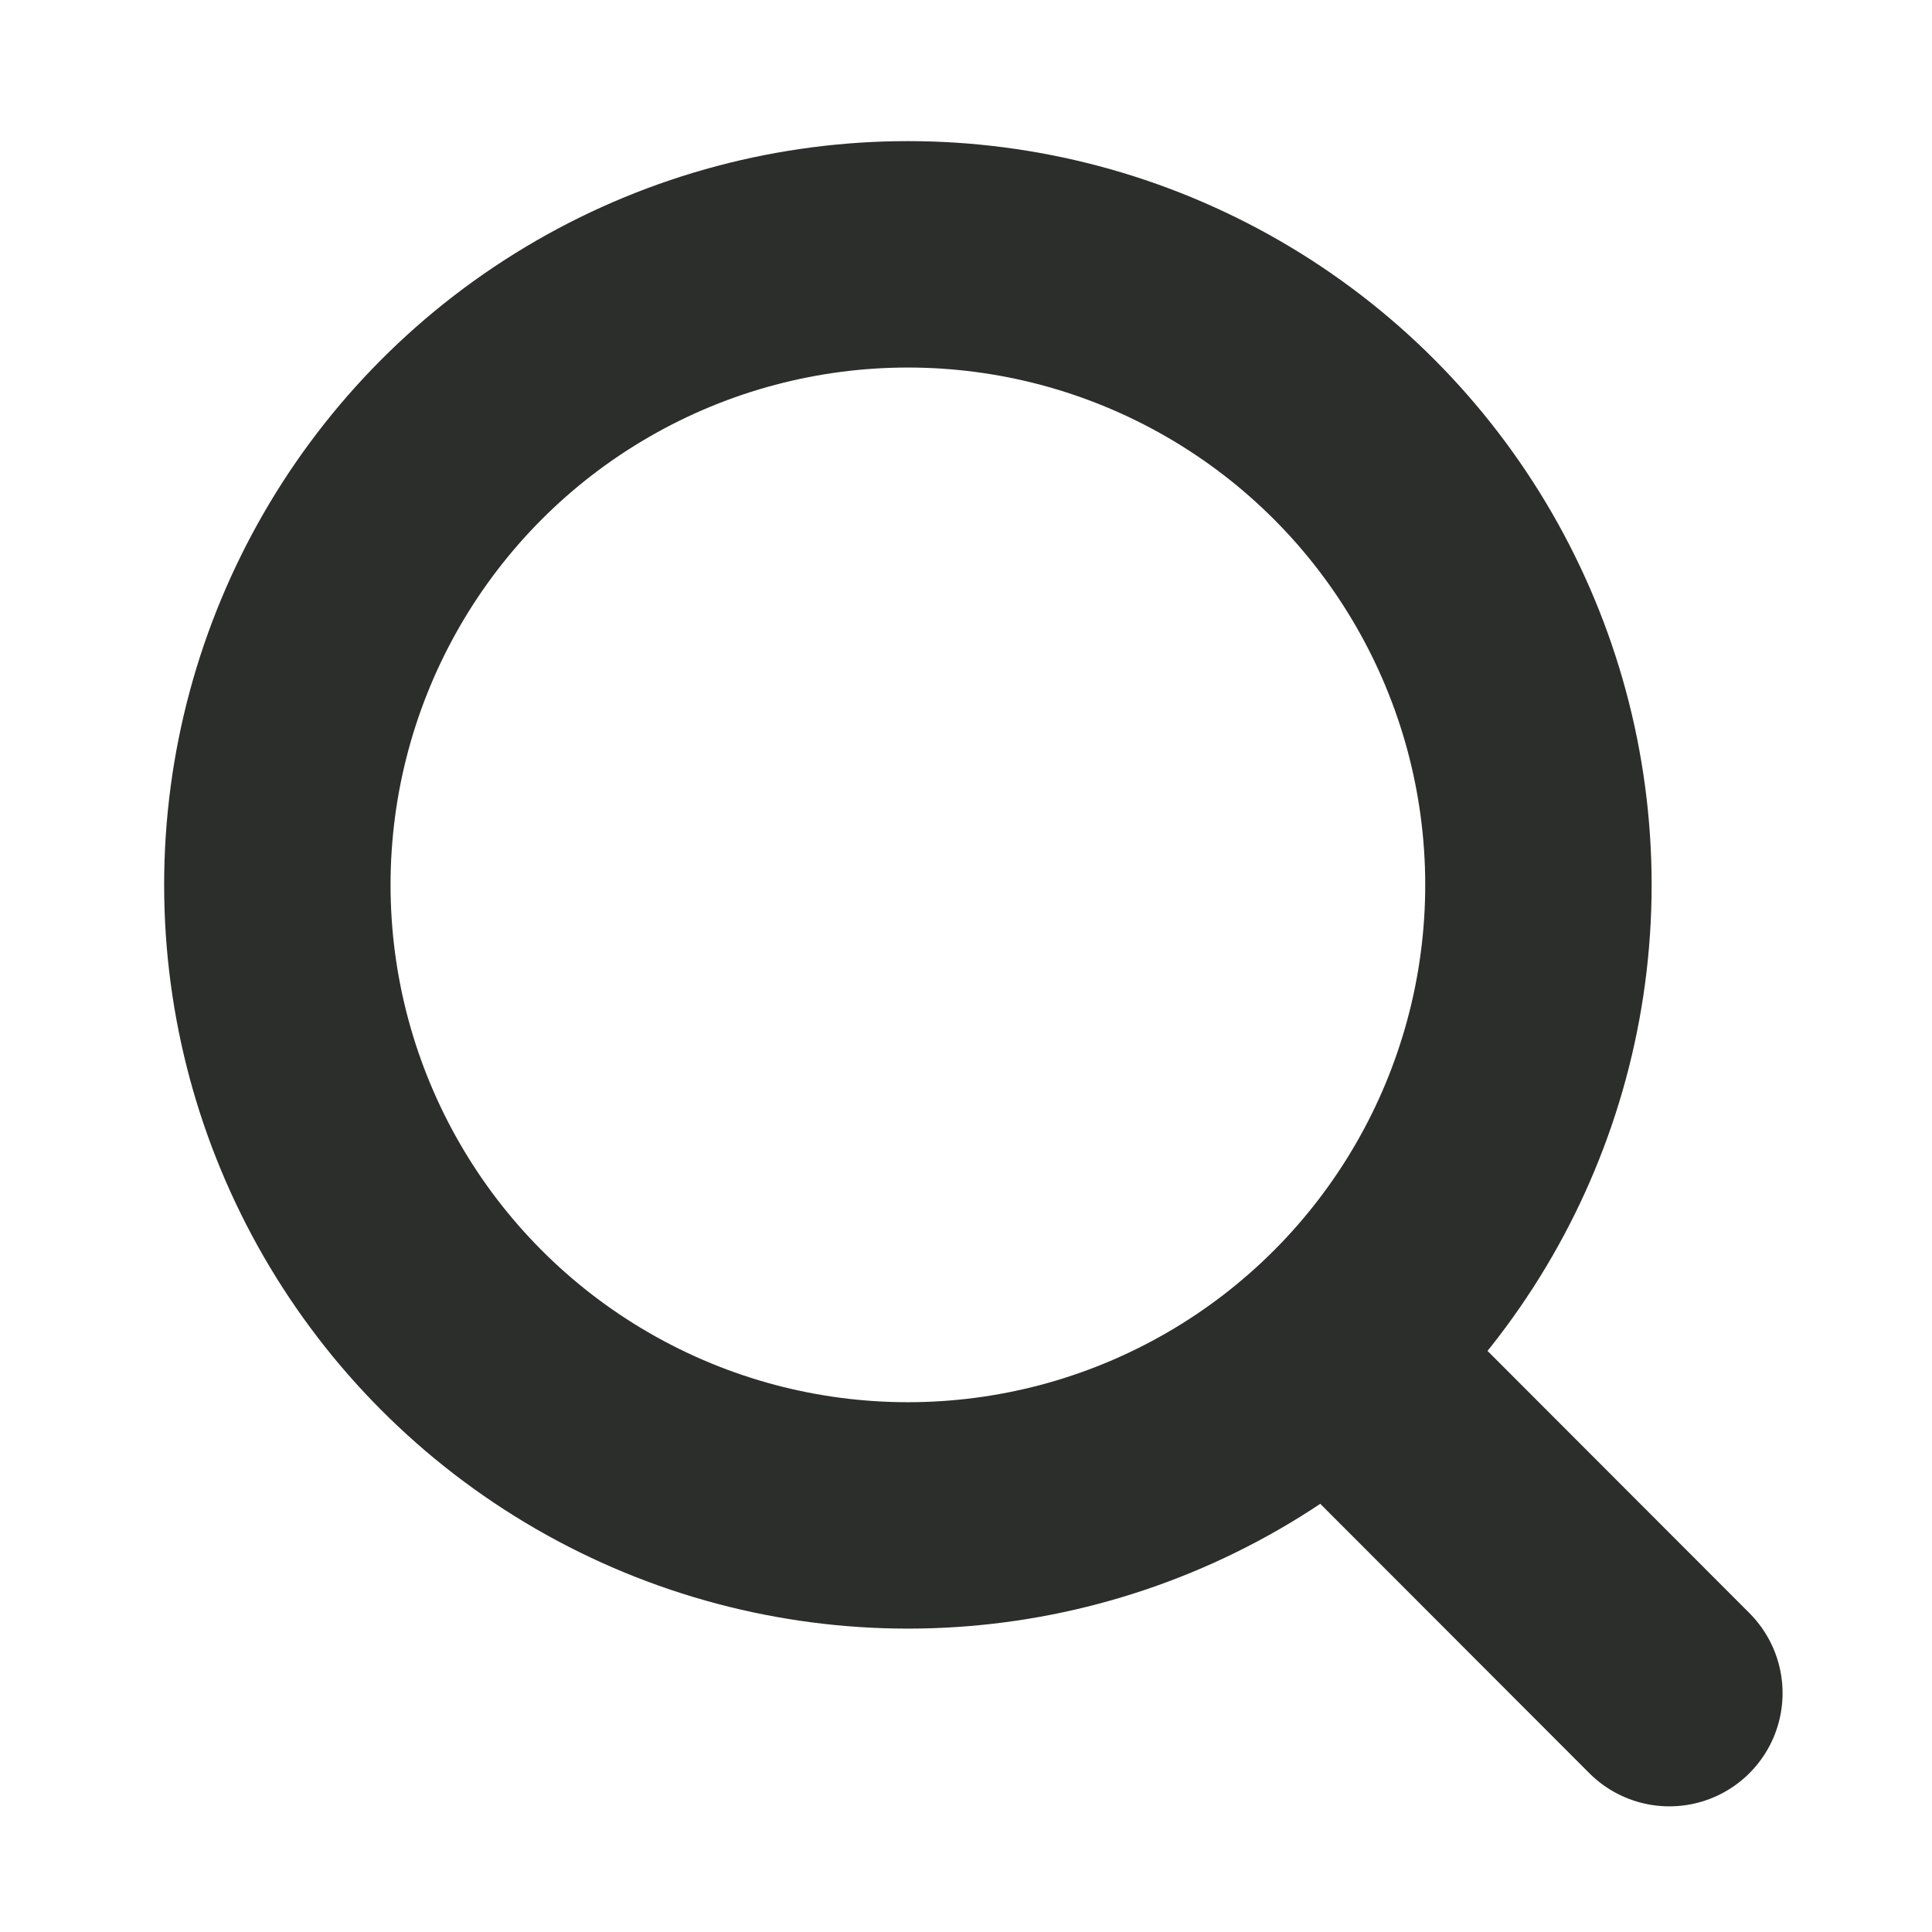
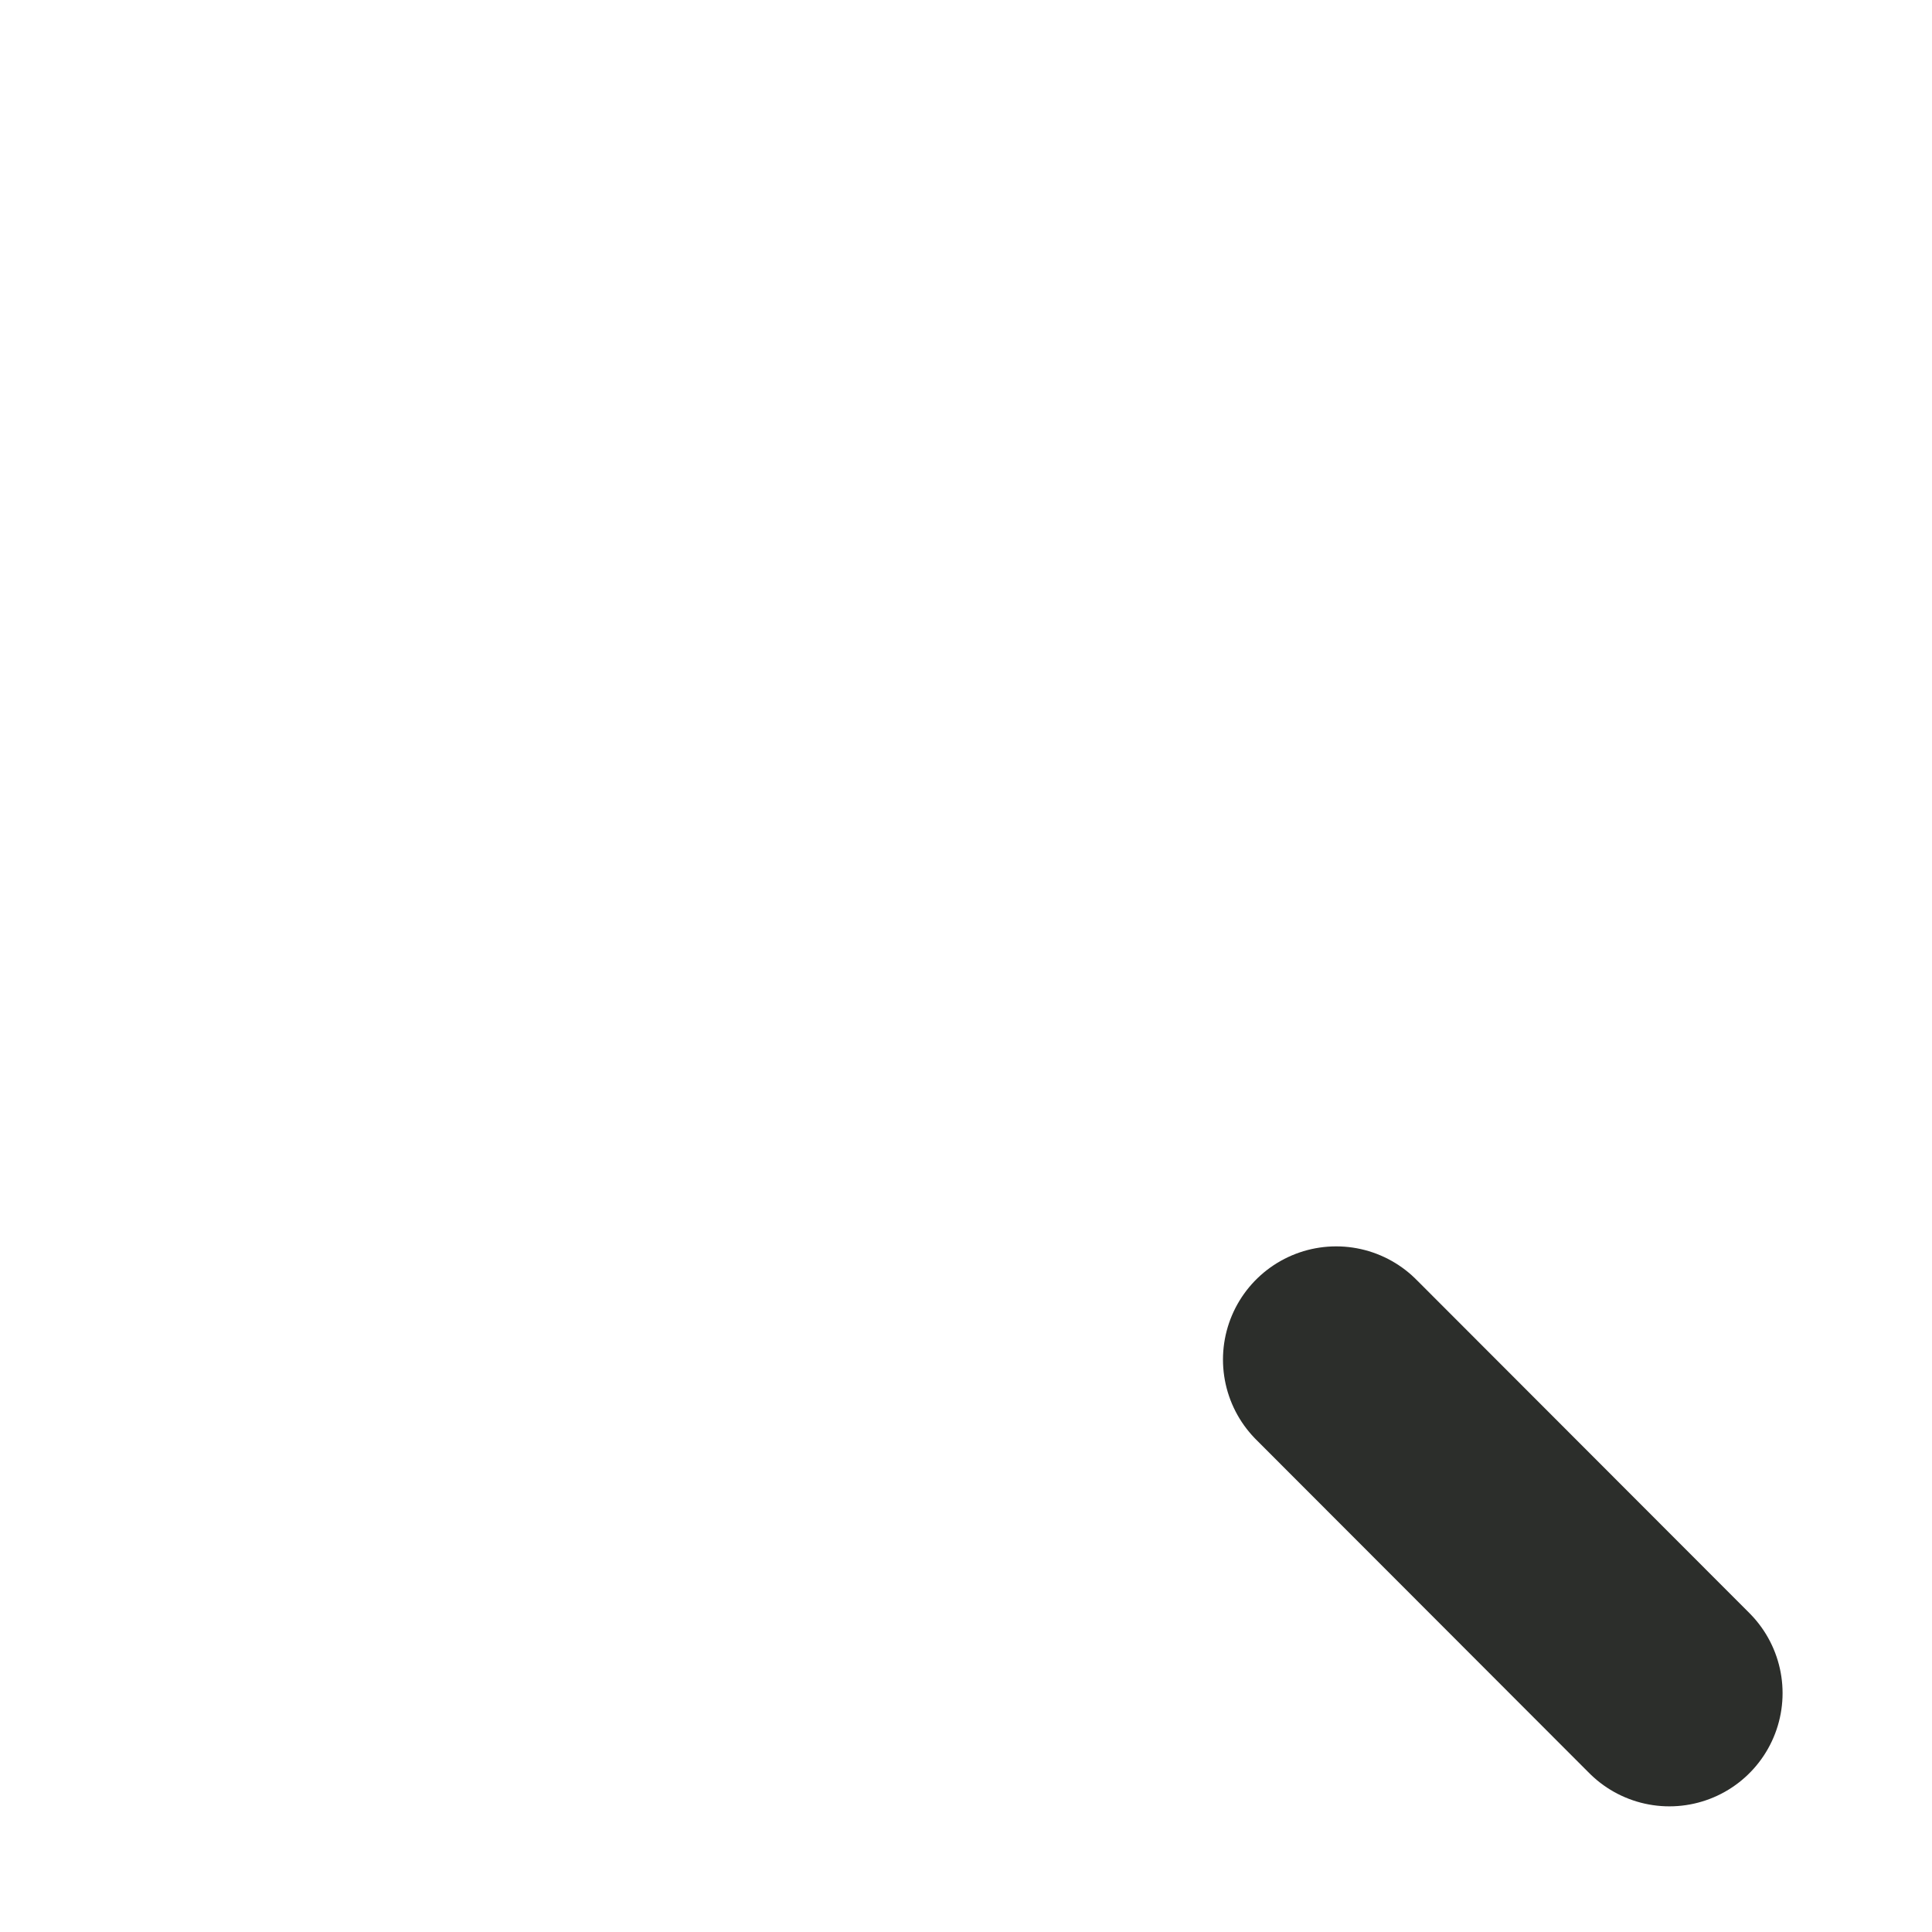
<svg xmlns="http://www.w3.org/2000/svg" id="_x32_" version="1.1" viewBox="0 0 512 512">
  <defs>
    <style>
      .st0 {
        fill: none;
        stroke: #2c2e2b;
        stroke-linecap: round;
        stroke-miterlimit: 10;
        stroke-width: 60px;
      }
    </style>
  </defs>
-   <circle class="st0" cx="240.6" cy="234.5" r="167.1" />
  <line class="st0" x1="354.1" y1="360.3" x2="442.4" y2="448.7" />
</svg>